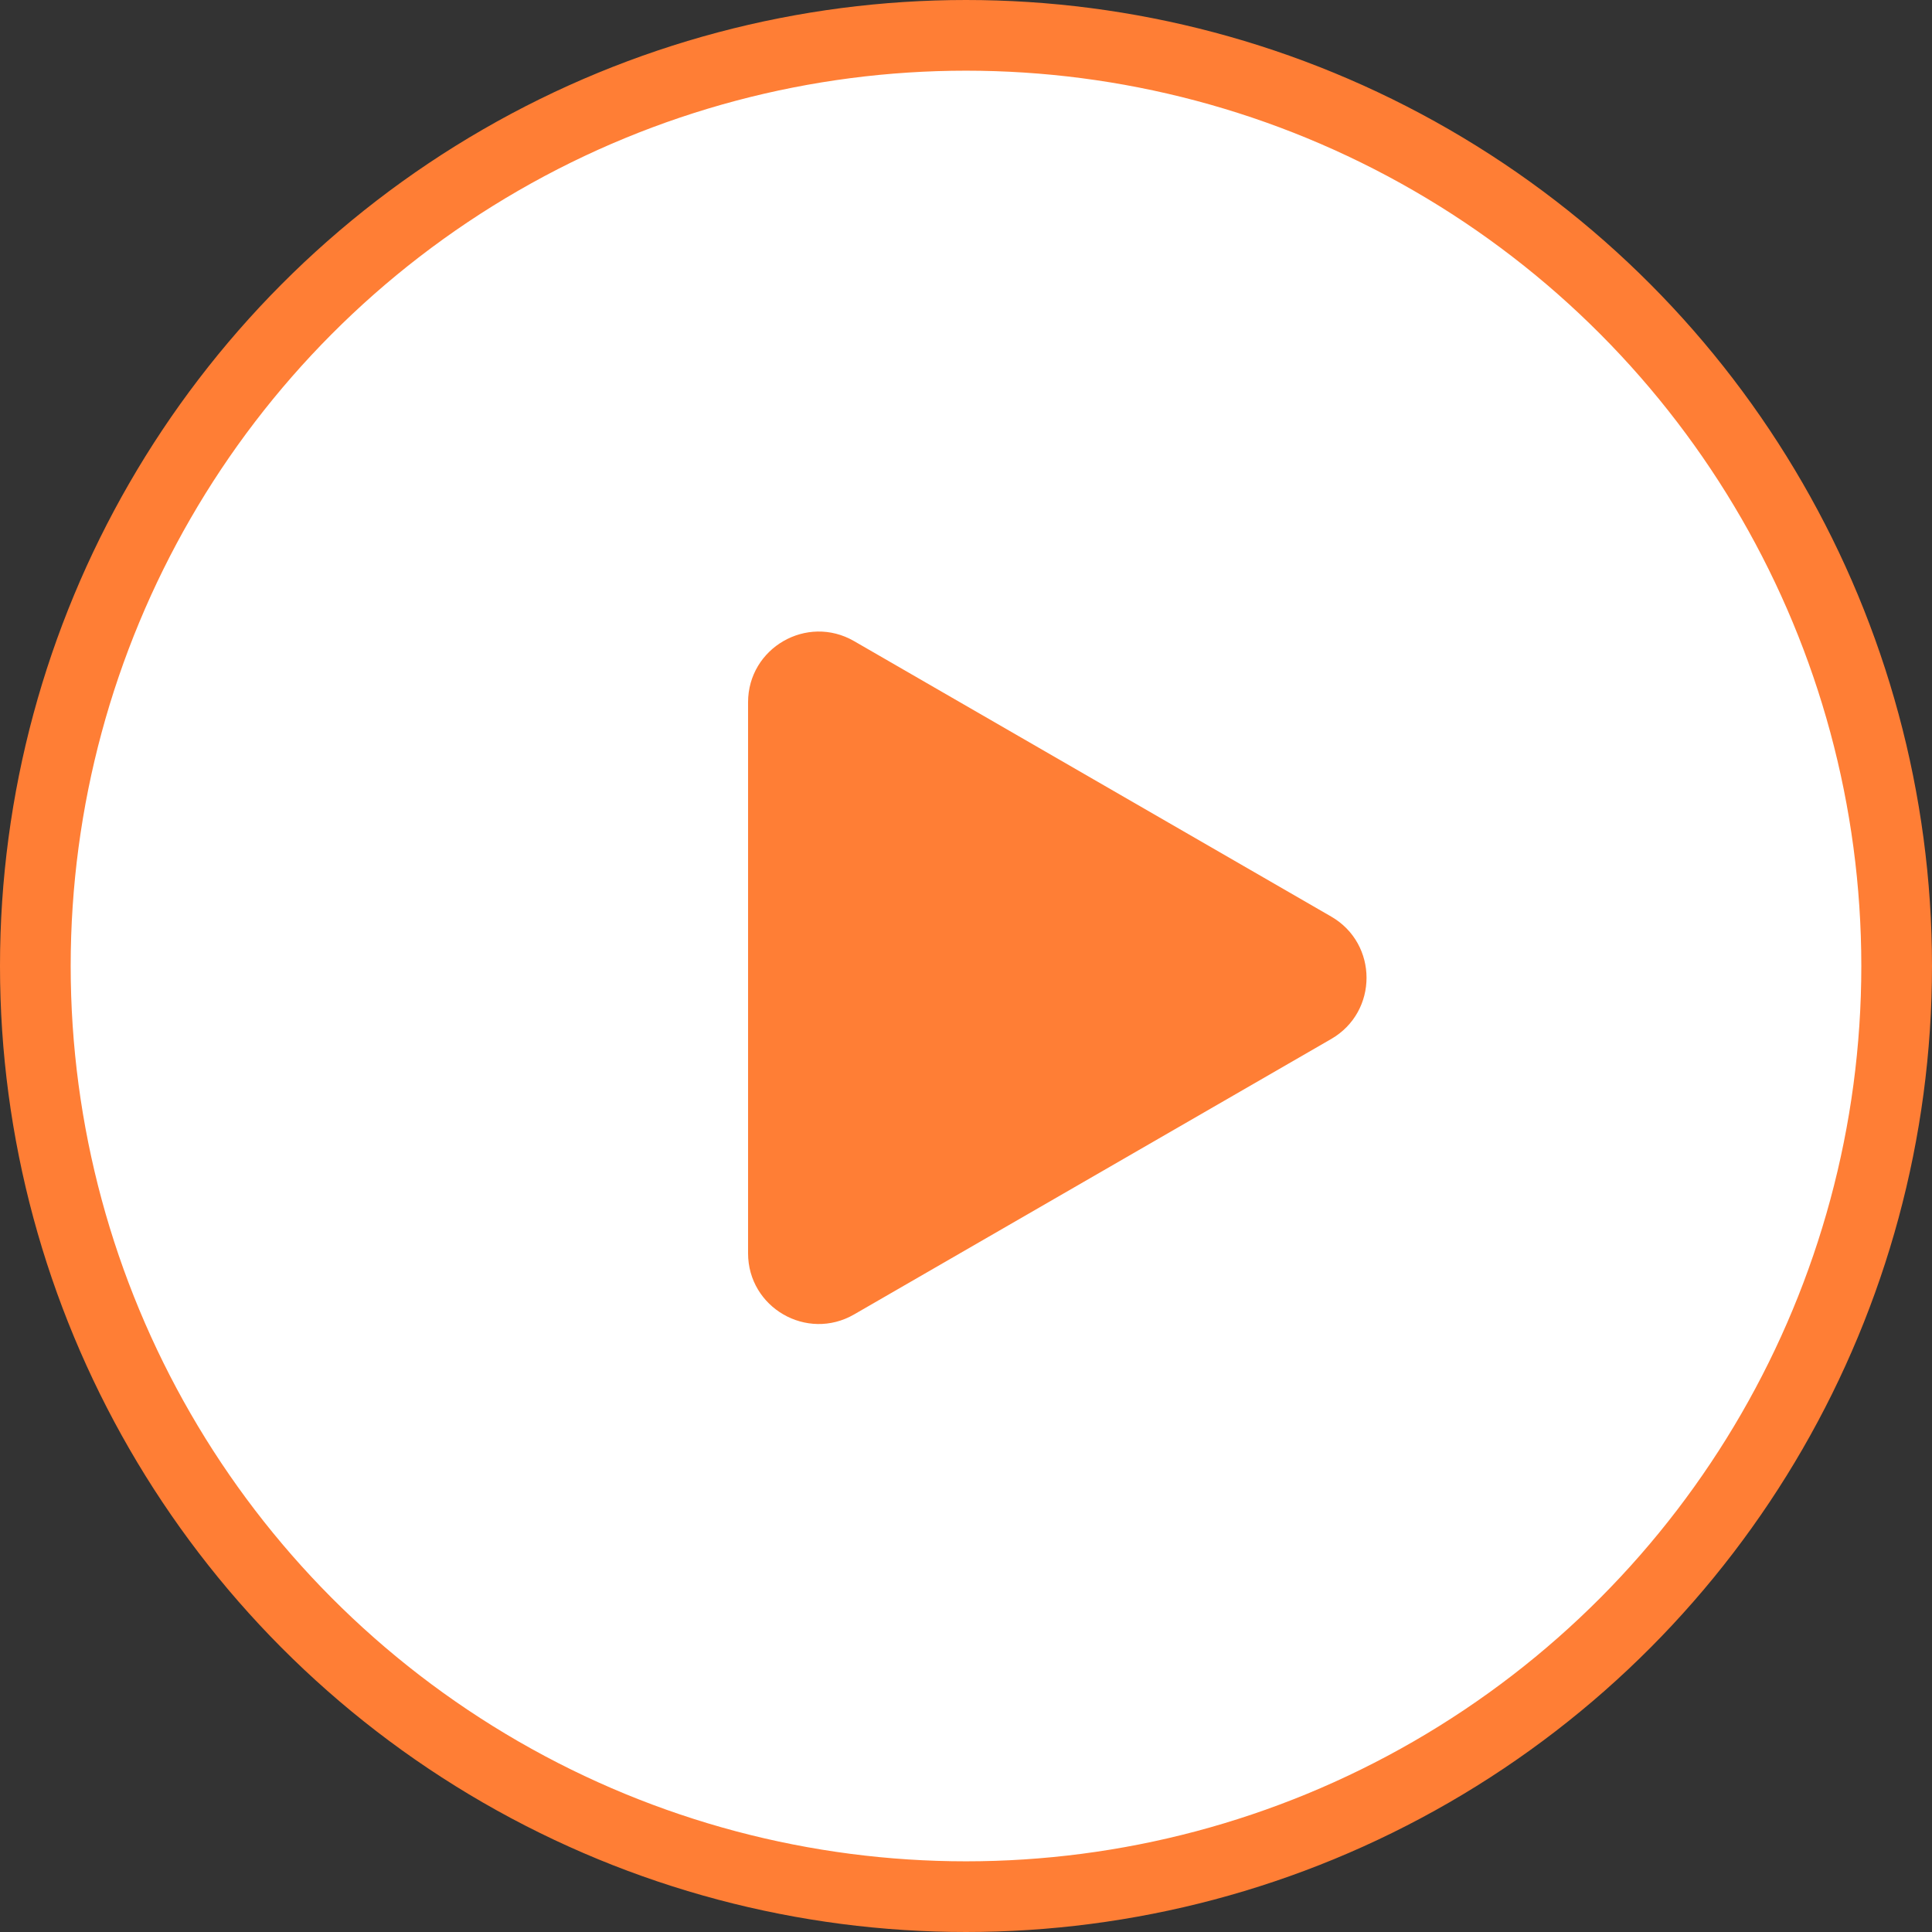
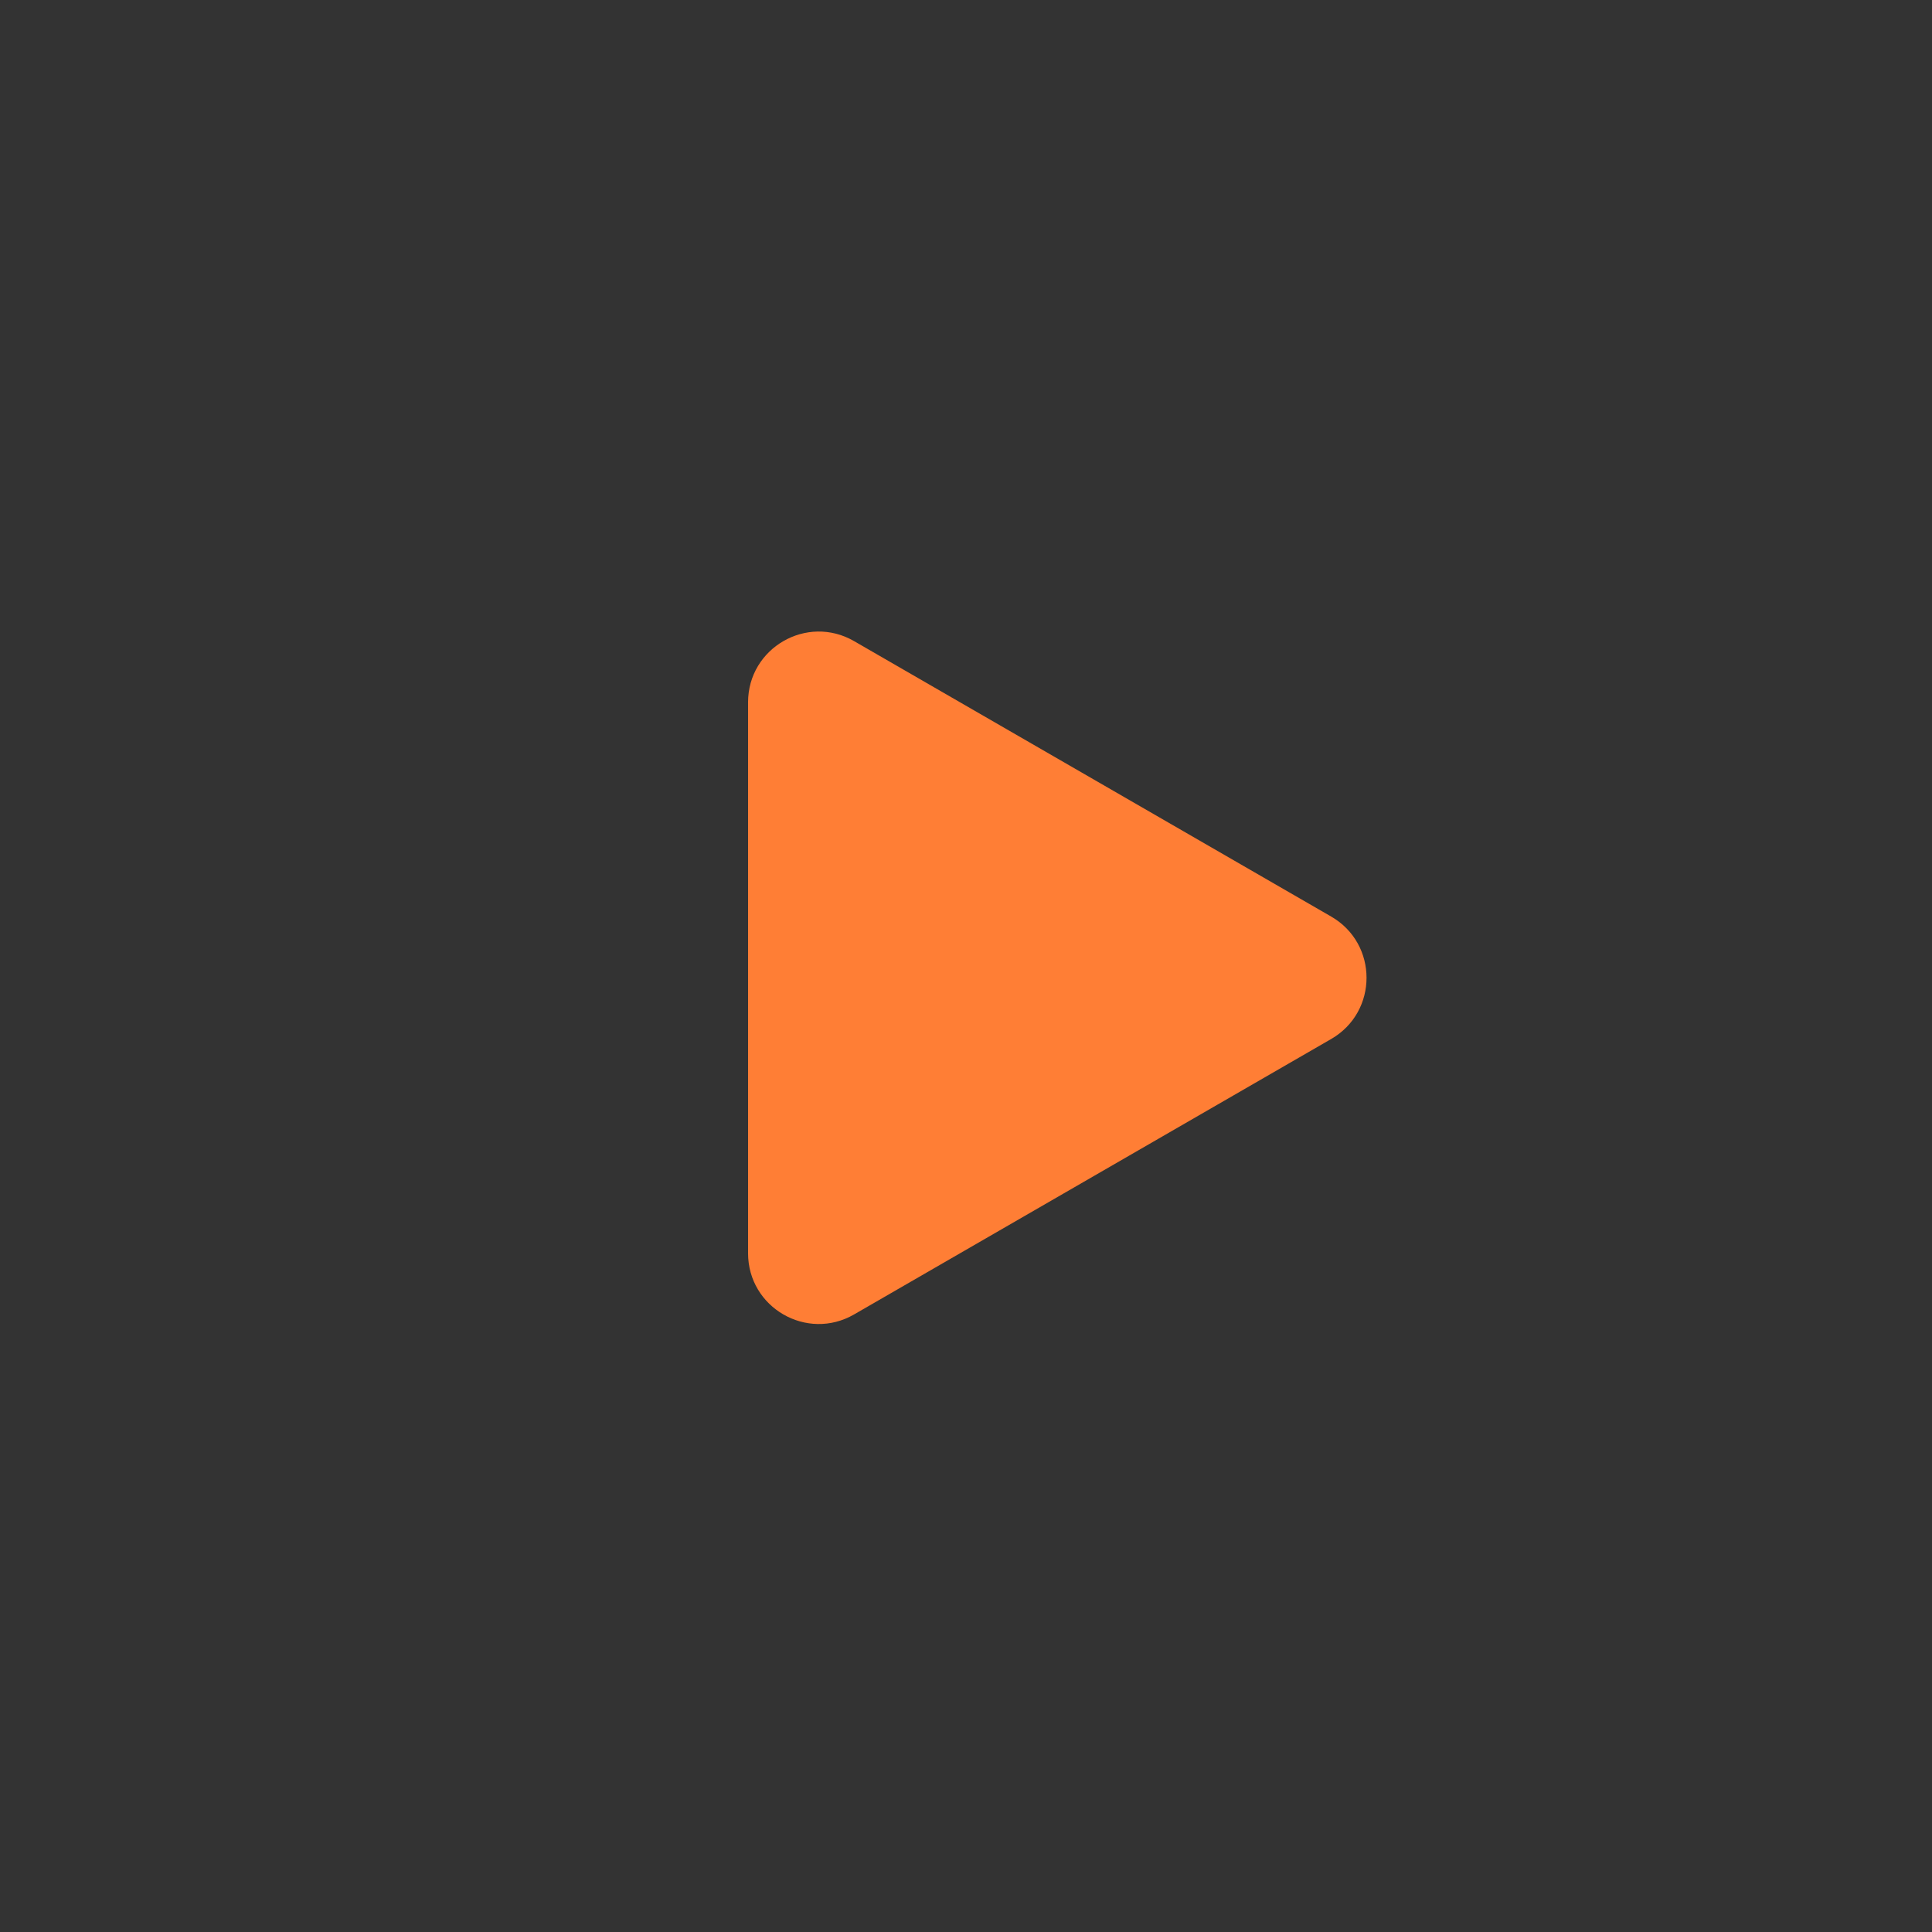
<svg xmlns="http://www.w3.org/2000/svg" width="82" height="82" viewBox="0 0 82 82" fill="none">
  <rect x="0" y="0" width="82" height="82" fill="#333333" stroke="none" />
-   <circle cx="41" cy="41" r="39.5" fill="white" stroke="#FF7E35" stroke-width="3" />
-   <path d="M56.5 38.902C58.5 40.057 58.5 42.943 56.5 44.098L36.25 55.789C34.25 56.944 31.75 55.501 31.75 53.191L31.75 29.809C31.75 27.499 34.25 26.056 36.25 27.211L56.5 38.902Z" fill="#FF7E35" />
+   <path d="M56.5 38.902C58.5 40.057 58.5 42.943 56.5 44.098L36.25 55.789C34.25 56.944 31.75 55.501 31.75 53.191L31.75 29.809C31.75 27.499 34.25 26.056 36.25 27.211Z" fill="#FF7E35" />
</svg>